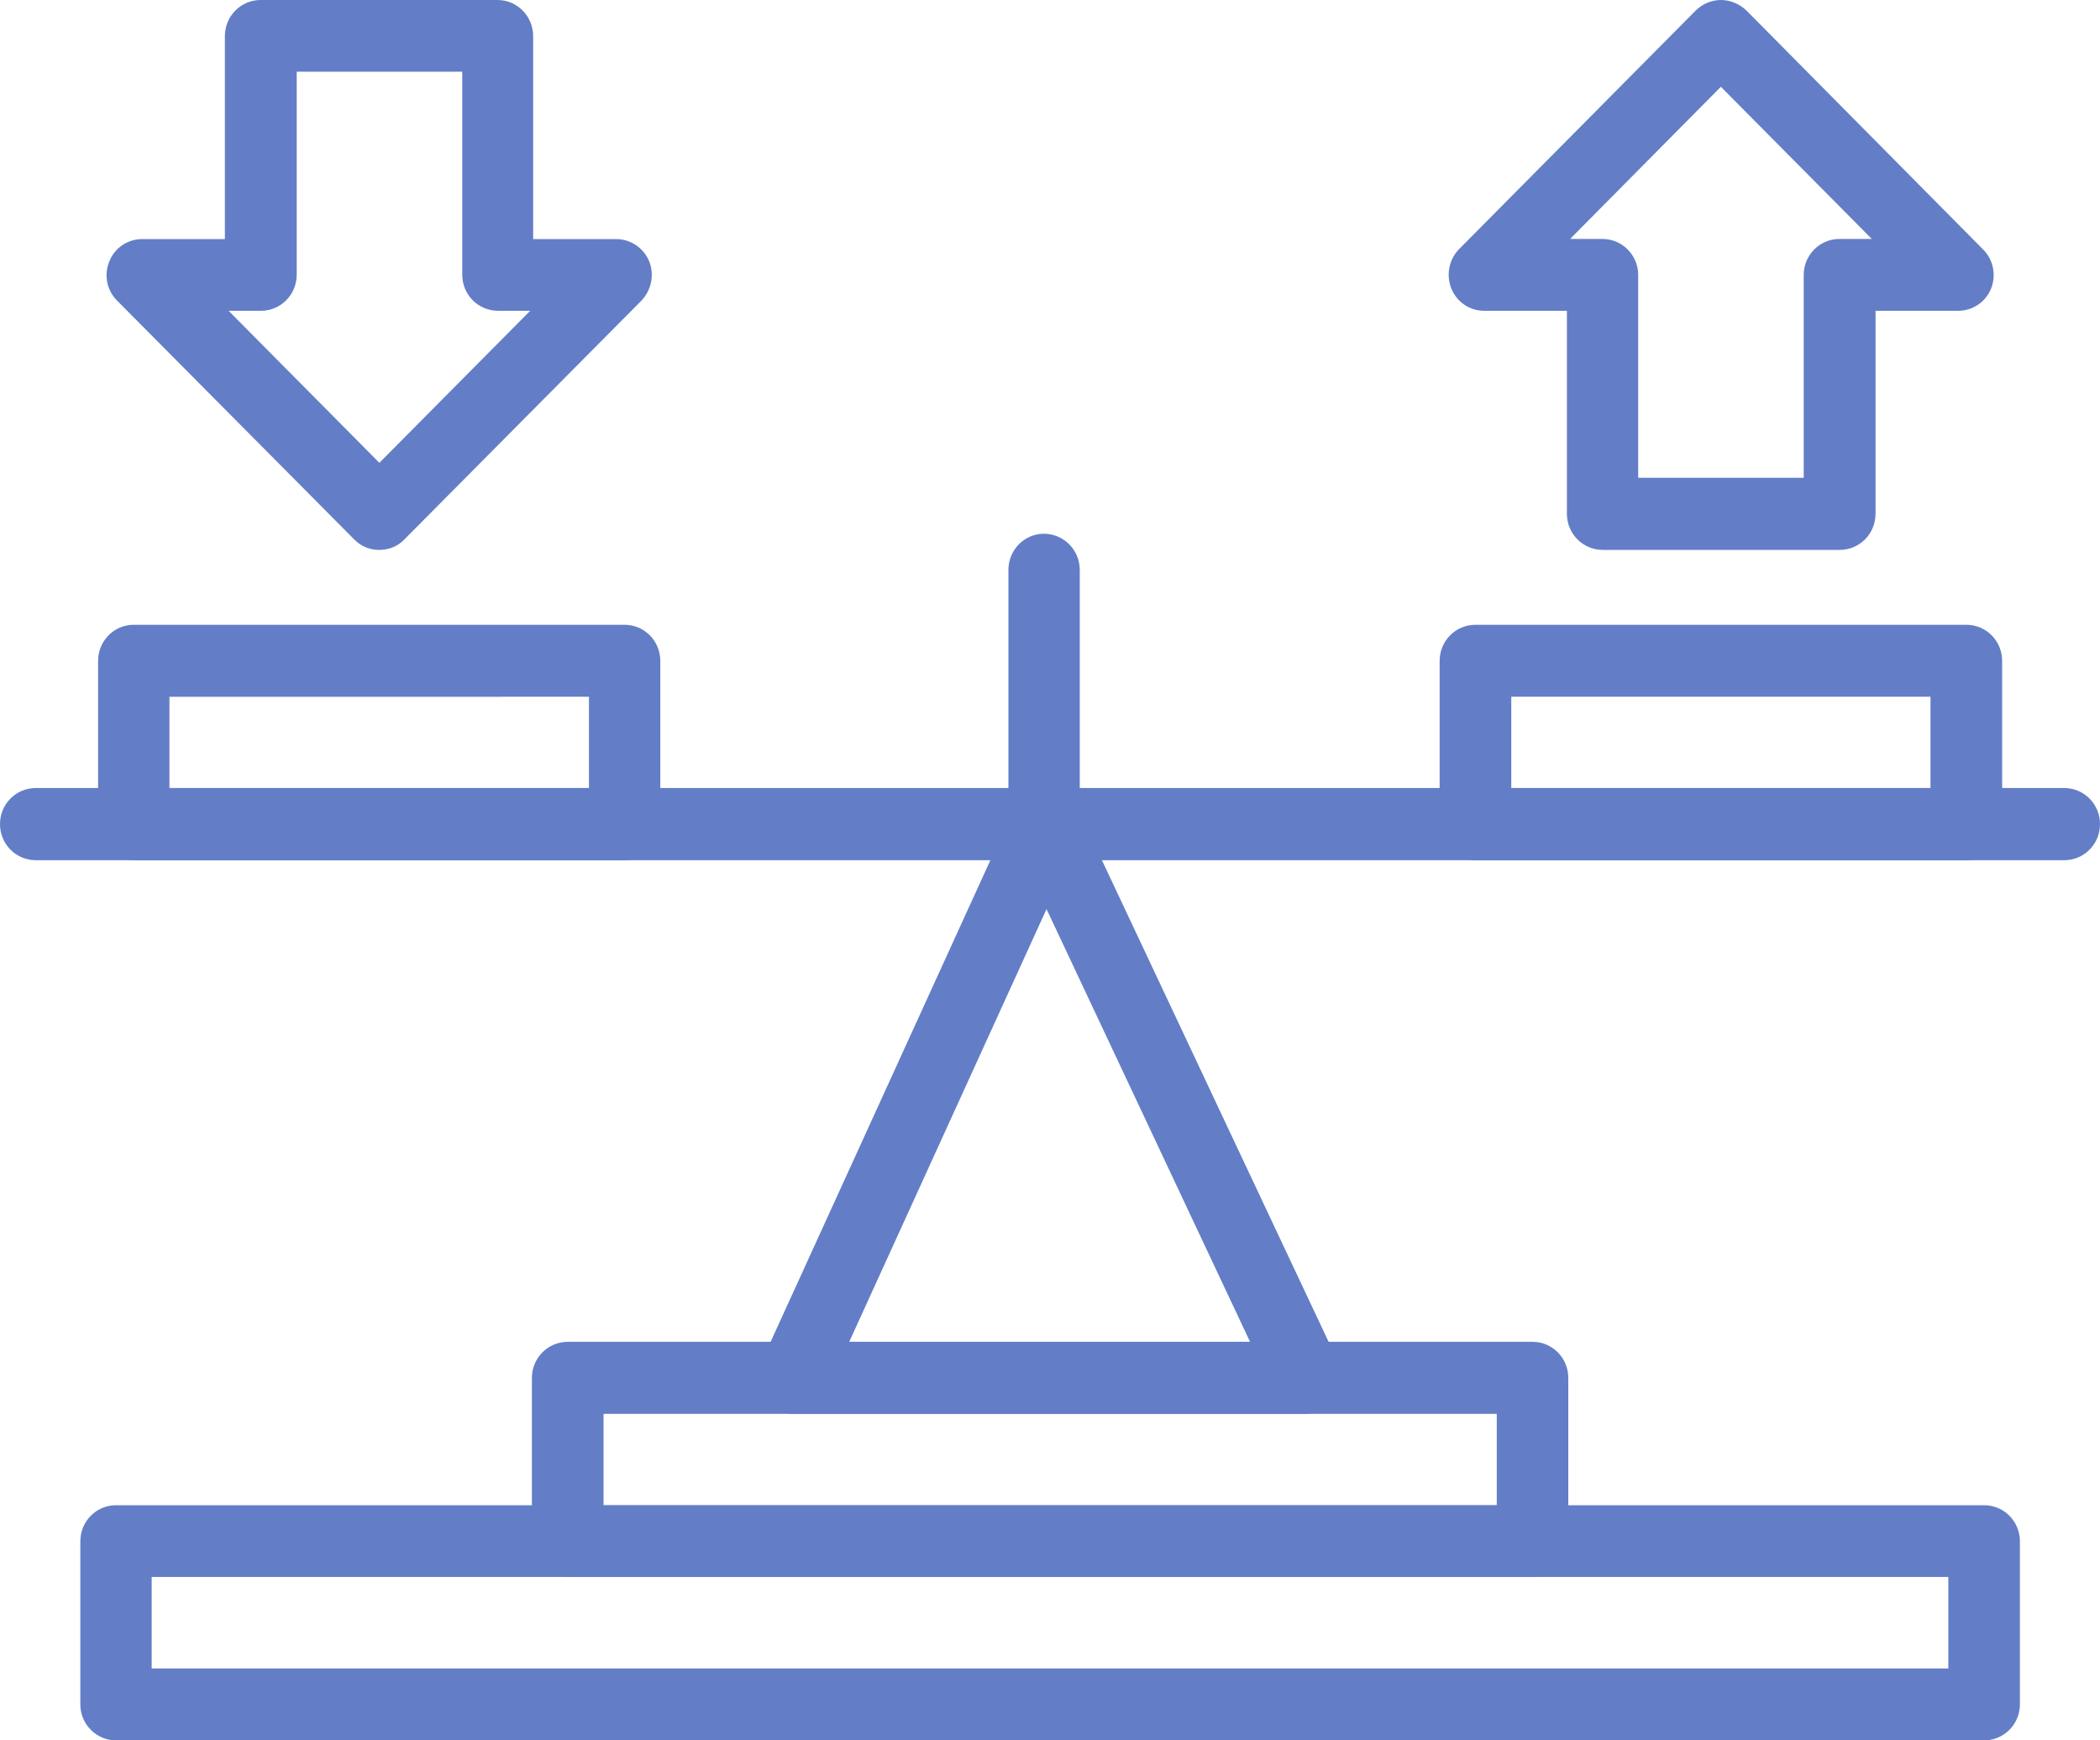
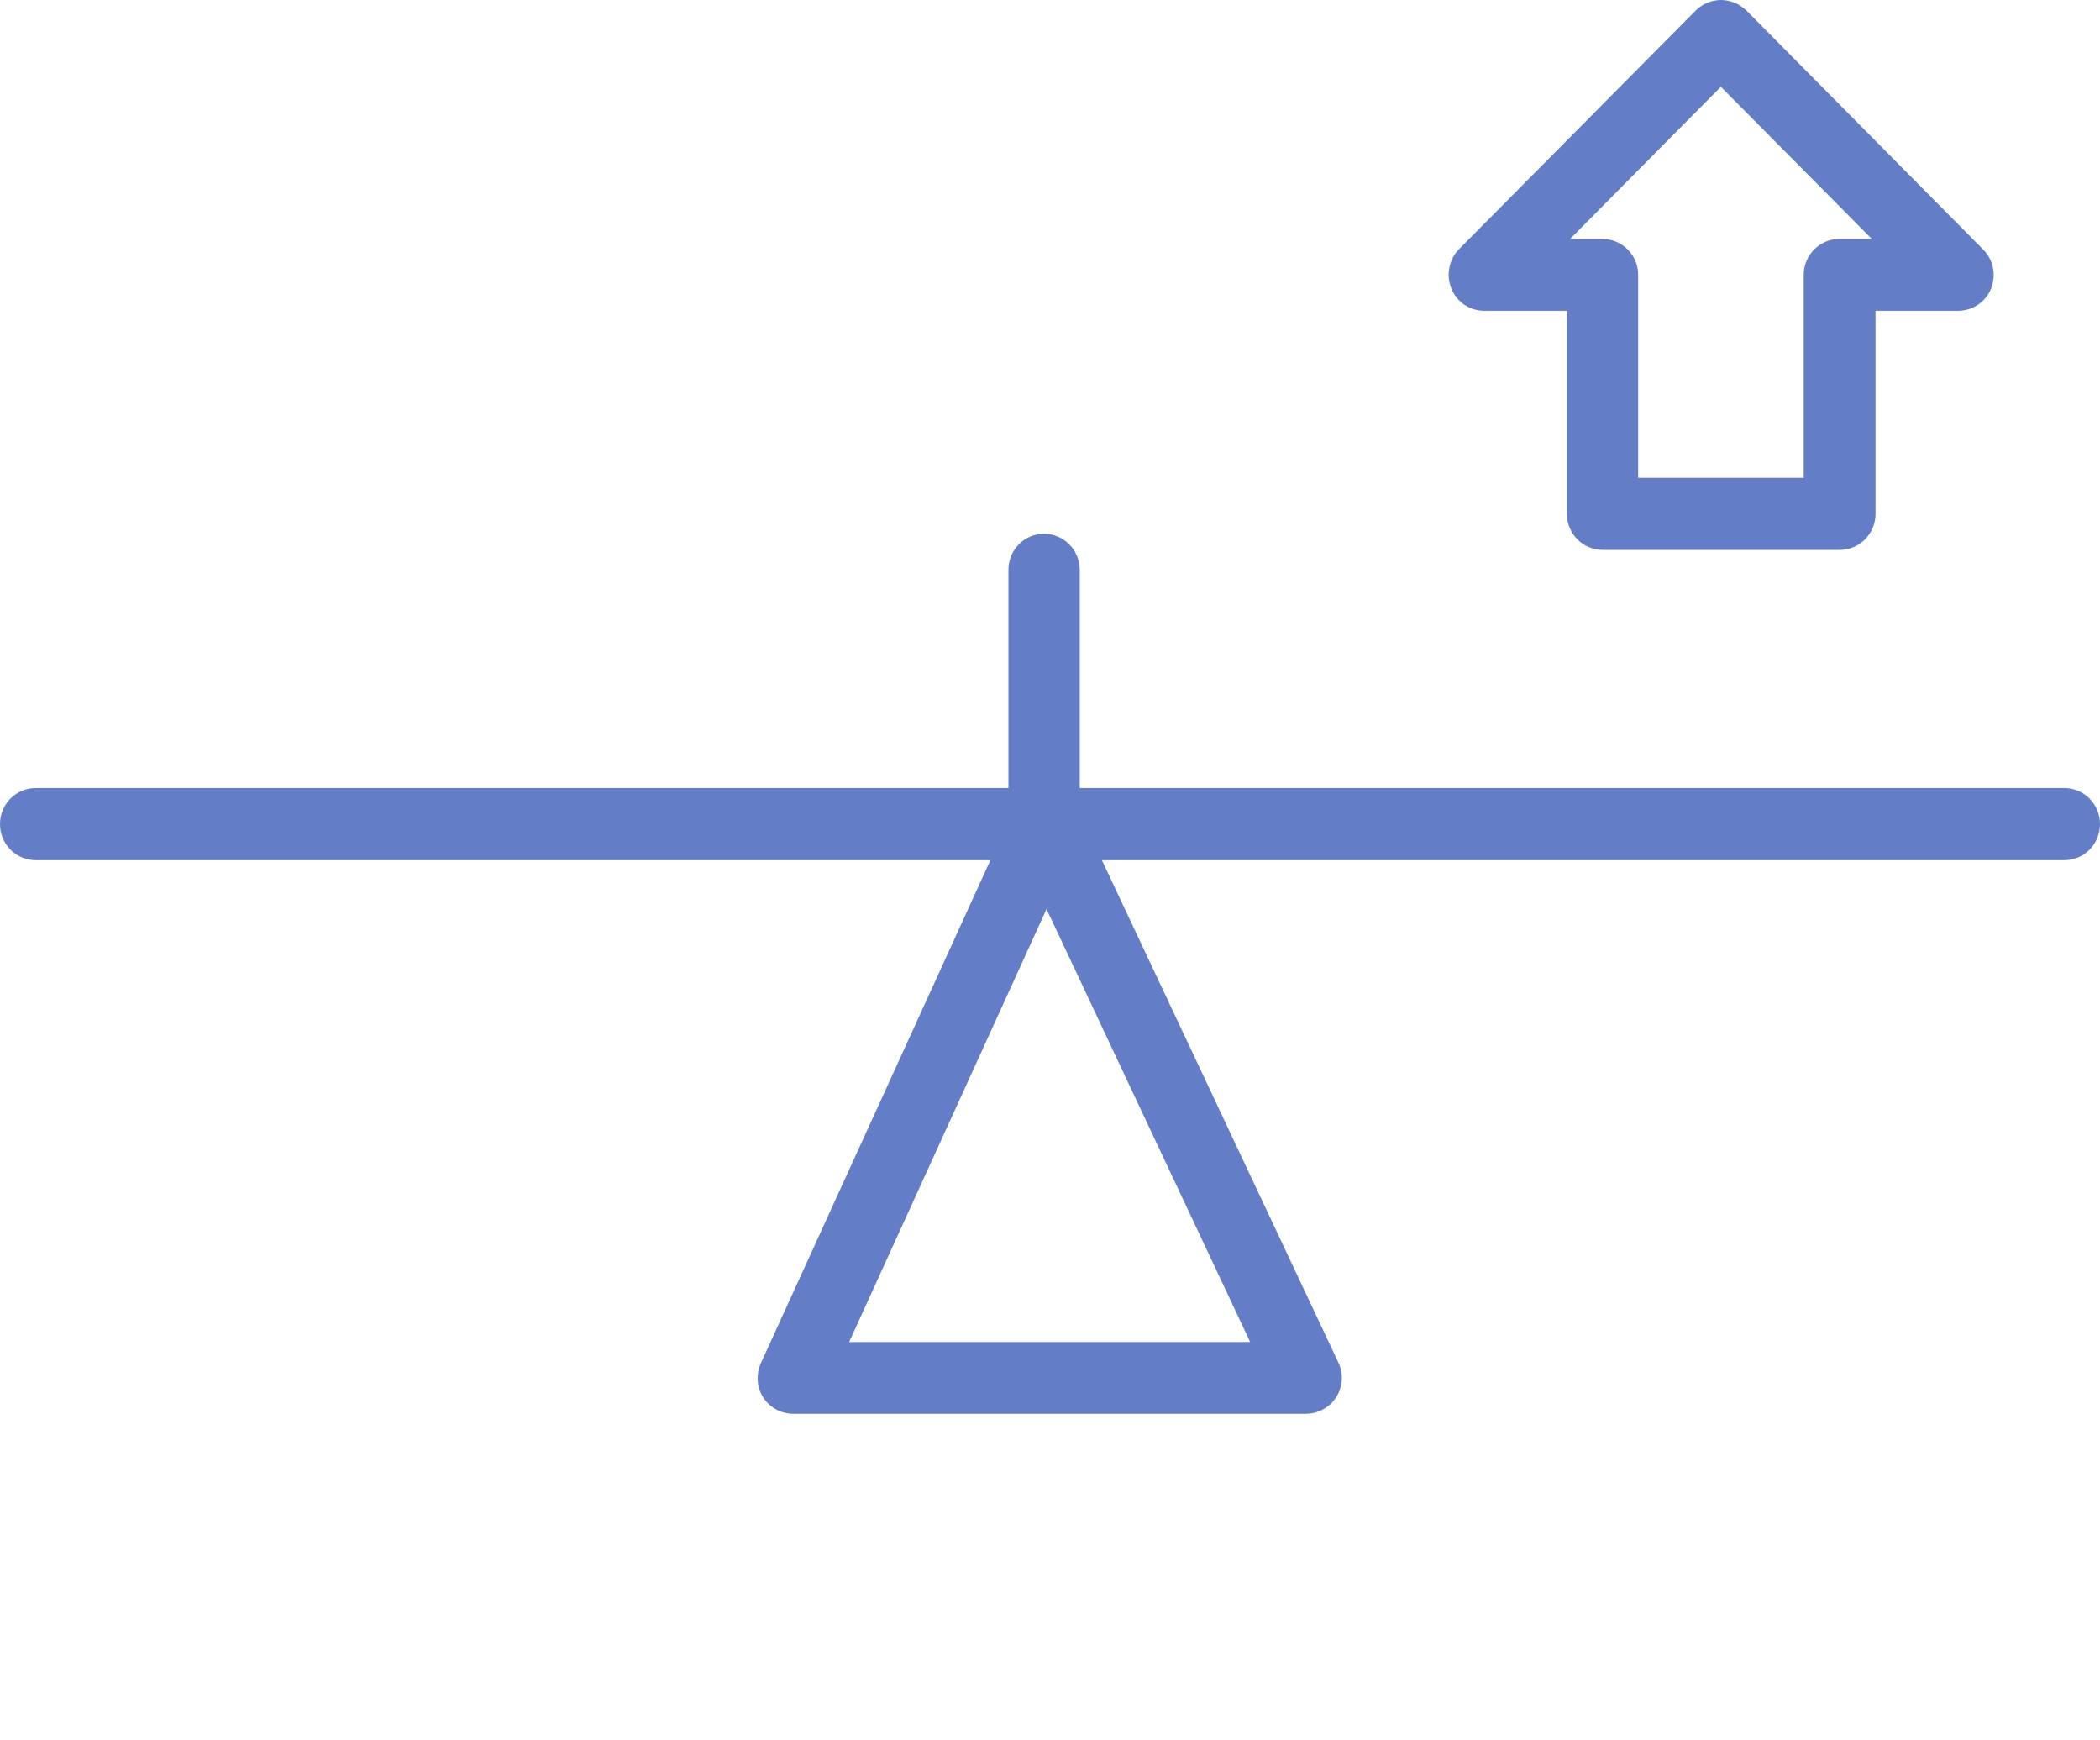
<svg xmlns="http://www.w3.org/2000/svg" width="35" height="29" viewBox="0 0 35 29" fill="none">
-   <path fill-rule="evenodd" clip-rule="evenodd" d="M2.227 14.334C1.904 14.334 1.635 14.066 1.635 13.732V11.013C1.635 10.679 1.901 10.411 2.227 10.411H10.409C10.739 10.411 11.005 10.679 11.005 11.013V13.732C11.005 14.066 10.739 14.334 10.409 14.334H2.227ZM2.824 13.131H9.816V11.61L2.824 11.611V13.133V13.131Z" fill="#637EC7" />
-   <path fill-rule="evenodd" clip-rule="evenodd" d="M32.772 14.334H24.591C24.26 14.334 23.994 14.066 23.994 13.732V11.013C23.994 10.679 24.26 10.411 24.591 10.411H32.772C33.103 10.411 33.369 10.679 33.369 11.013V13.732C33.369 14.066 33.103 14.334 32.772 14.334ZM25.188 13.131H32.175V11.61H25.188V13.131Z" fill="#637EC7" />
-   <path fill-rule="evenodd" clip-rule="evenodd" d="M9.462 26.277C9.139 26.277 8.865 26.009 8.865 25.68V22.96C8.865 22.627 9.134 22.359 9.462 22.359H25.541C25.872 22.359 26.138 22.627 26.138 22.96V25.68C26.138 26.006 25.872 26.277 25.541 26.277H9.462ZM10.059 25.083H24.946V23.559H10.059V25.083Z" fill="#637EC7" />
  <path fill-rule="evenodd" clip-rule="evenodd" d="M21.774 23.559H13.225C13.018 23.559 12.833 23.457 12.721 23.288C12.61 23.116 12.598 22.9 12.682 22.713L16.892 13.489C16.984 13.275 17.196 13.14 17.427 13.136C17.654 13.136 17.866 13.272 17.962 13.477L22.306 22.704C22.395 22.886 22.38 23.108 22.272 23.279C22.163 23.45 21.971 23.558 21.768 23.558L21.774 23.559ZM14.152 22.363H20.836L17.442 15.148L14.152 22.363Z" fill="#637EC7" />
  <path fill-rule="evenodd" clip-rule="evenodd" d="M34.403 14.334H0.597C0.266 14.334 0 14.066 0 13.732C0 13.399 0.266 13.131 0.597 13.131H34.403C34.734 13.131 35 13.399 35 13.732C35 14.066 34.734 14.334 34.403 14.334Z" fill="#637EC7" />
  <path fill-rule="evenodd" clip-rule="evenodd" d="M17.399 14.334C17.076 14.334 16.807 14.066 16.807 13.732V9.496C16.807 9.163 17.073 8.894 17.399 8.894C17.727 8.894 17.996 9.163 17.996 9.496V13.732C17.996 14.066 17.73 14.334 17.399 14.334Z" fill="#637EC7" />
-   <path fill-rule="evenodd" clip-rule="evenodd" d="M33.069 29H1.931C1.608 29 1.339 28.732 1.339 28.403V25.683C1.339 25.35 1.605 25.082 1.931 25.082H33.069C33.399 25.082 33.665 25.35 33.665 25.683V28.403C33.665 28.729 33.399 29 33.069 29ZM2.528 27.802H32.472V26.277H2.528V27.802Z" fill="#637EC7" />
-   <path fill-rule="evenodd" clip-rule="evenodd" d="M6.318 9.163C6.165 9.163 6.015 9.105 5.899 8.984L1.95 5.008C1.778 4.834 1.728 4.578 1.824 4.352C1.913 4.128 2.128 3.984 2.371 3.984H3.748V0.602C3.748 0.268 4.014 0 4.345 0H8.293C8.617 0 8.886 0.268 8.886 0.602V3.984H10.271C10.506 3.984 10.725 4.128 10.819 4.352C10.91 4.576 10.858 4.832 10.692 5.008L6.744 8.984C6.633 9.104 6.478 9.163 6.324 9.163H6.318ZM3.81 5.179L6.323 7.712L8.836 5.179H8.301C7.97 5.179 7.704 4.911 7.704 4.577V1.195H4.945V4.577C4.945 4.911 4.679 5.179 4.348 5.179H3.81Z" fill="#637EC7" />
  <path fill-rule="evenodd" clip-rule="evenodd" d="M26.712 9.163C26.381 9.163 26.115 8.894 26.115 8.561V5.179H24.738C24.496 5.179 24.28 5.035 24.188 4.806C24.1 4.582 24.149 4.326 24.314 4.155L28.263 0.174C28.374 0.065 28.525 0 28.683 0C28.84 0 28.994 0.067 29.106 0.174L33.05 4.155C33.223 4.326 33.273 4.582 33.186 4.806C33.094 5.035 32.874 5.179 32.636 5.179H31.259V8.561C31.259 8.894 30.993 9.163 30.662 9.163H26.712ZM27.3 7.961H30.062V4.579C30.062 4.253 30.328 3.982 30.654 3.982H31.197L28.681 1.446L26.168 3.982H26.71C27.034 3.982 27.303 4.25 27.303 4.579V7.961H27.3Z" fill="#637EC7" />
</svg>